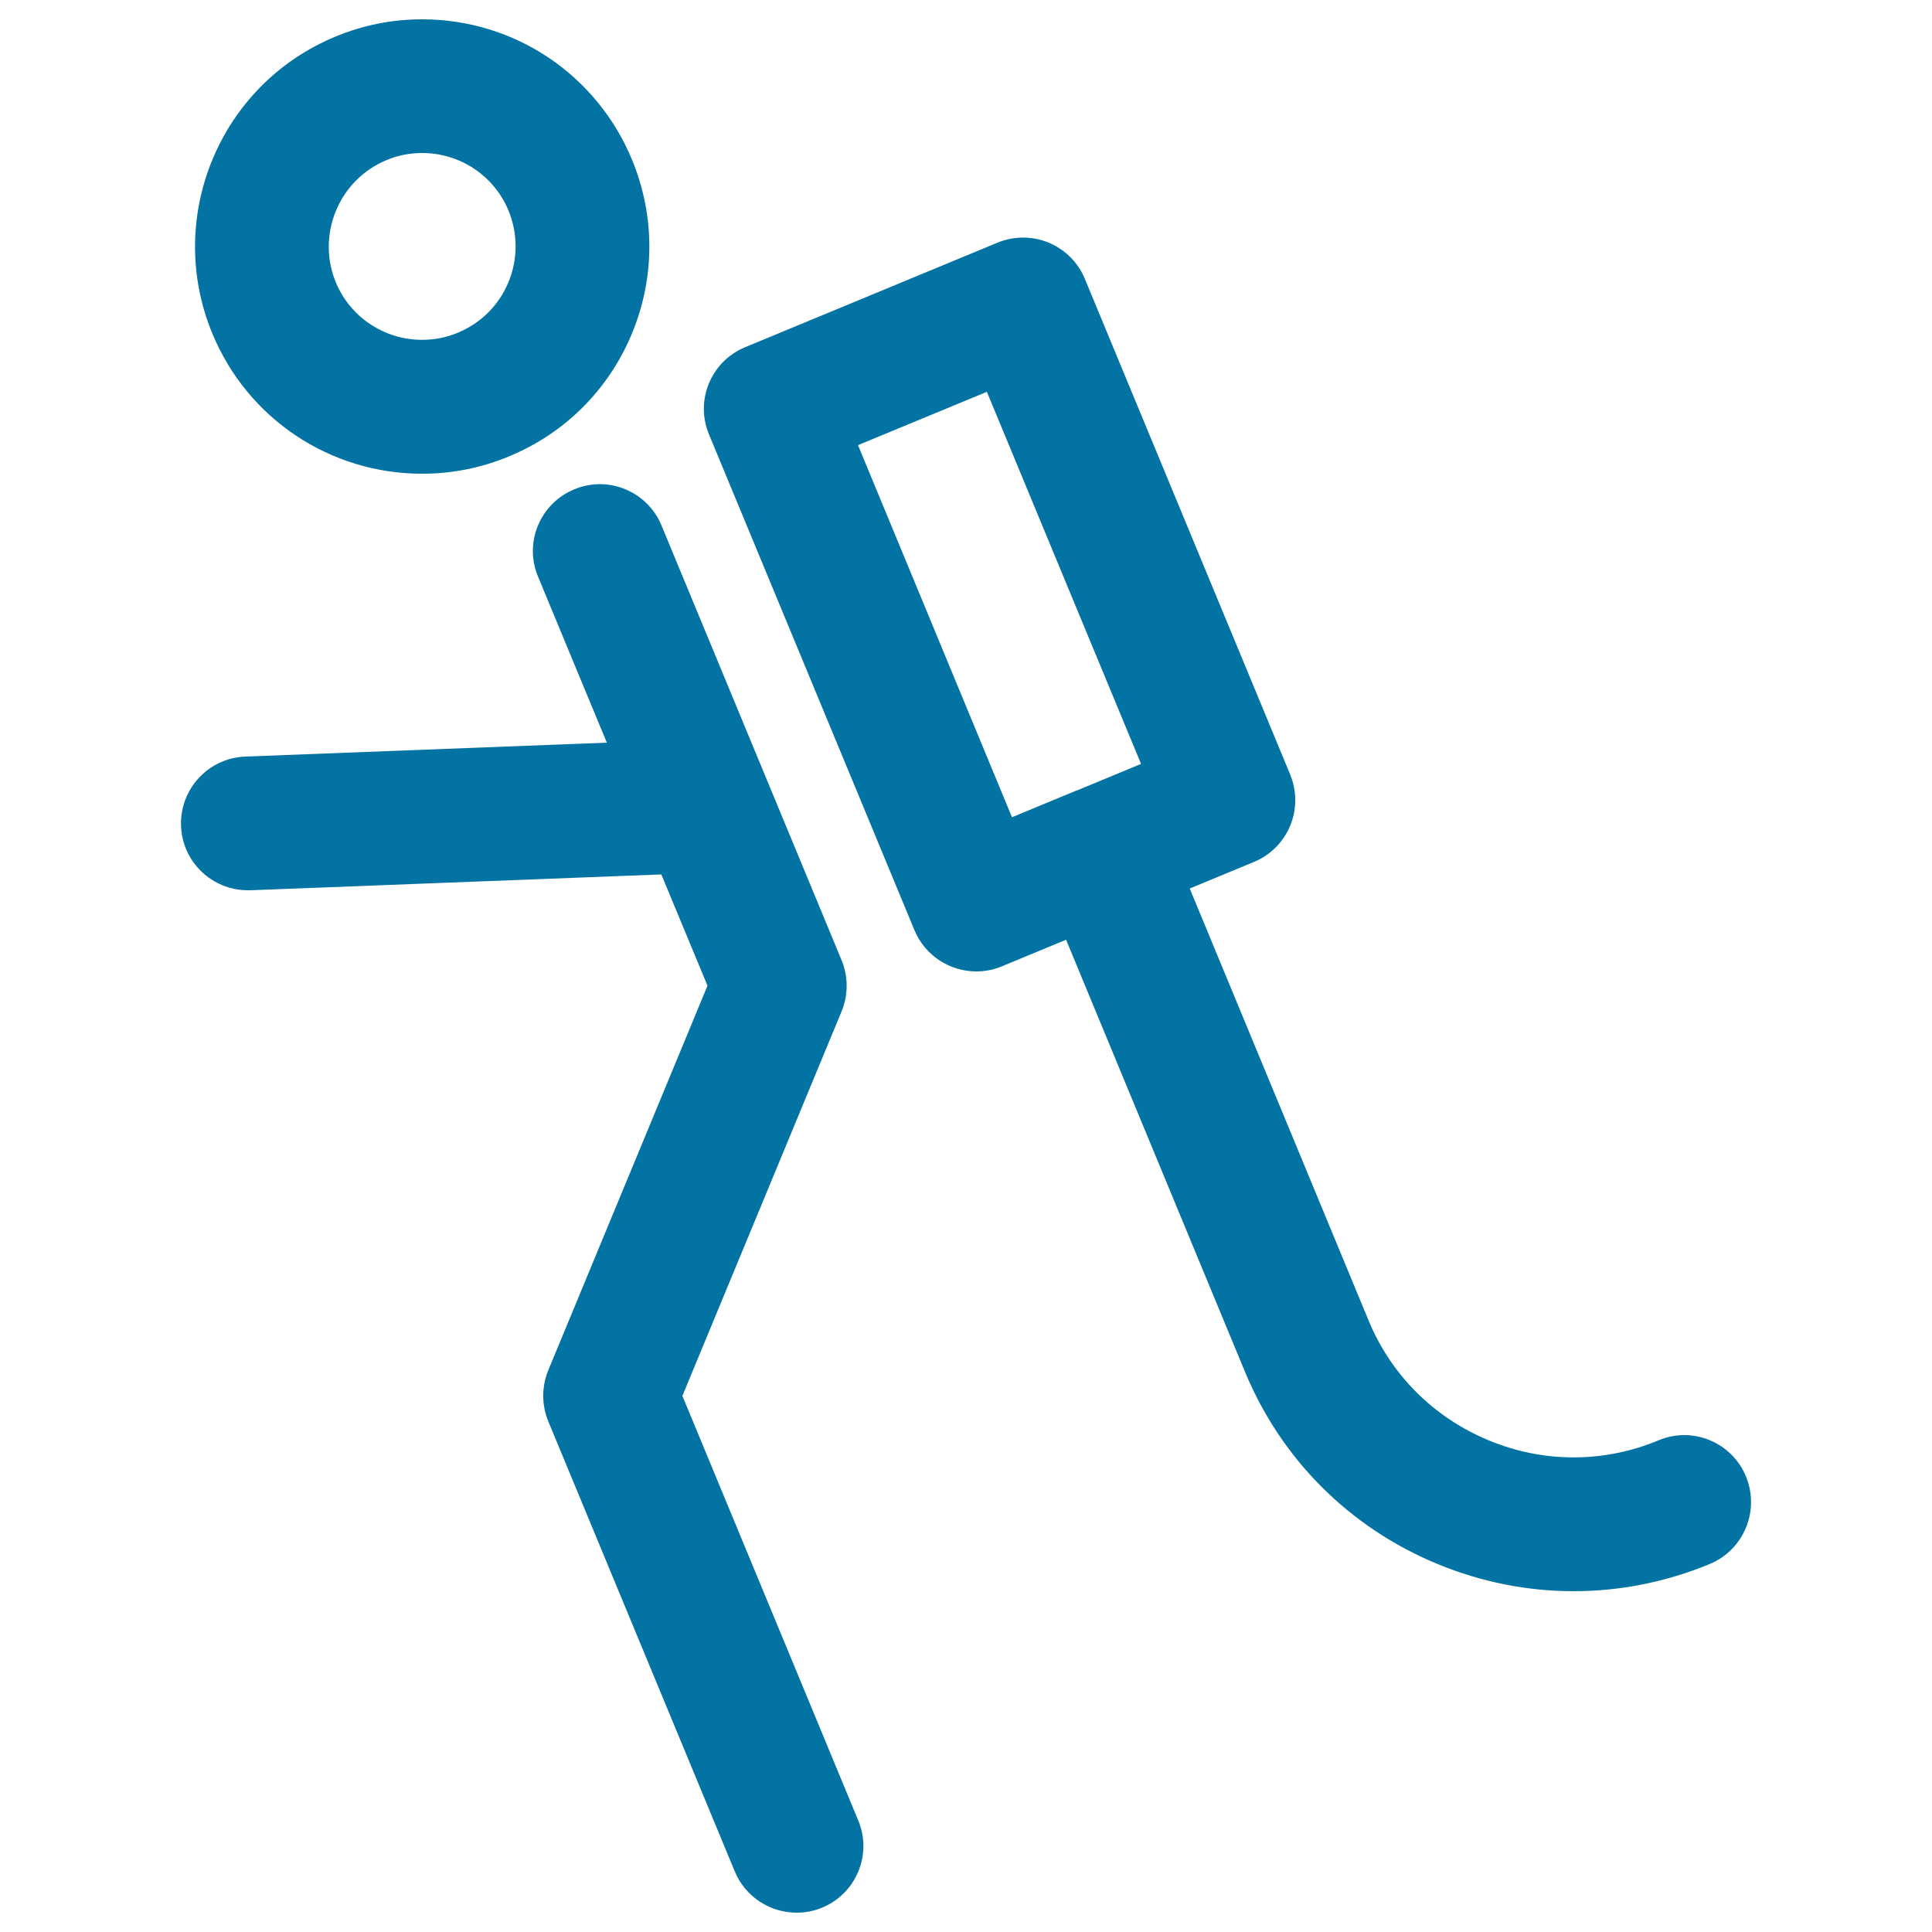
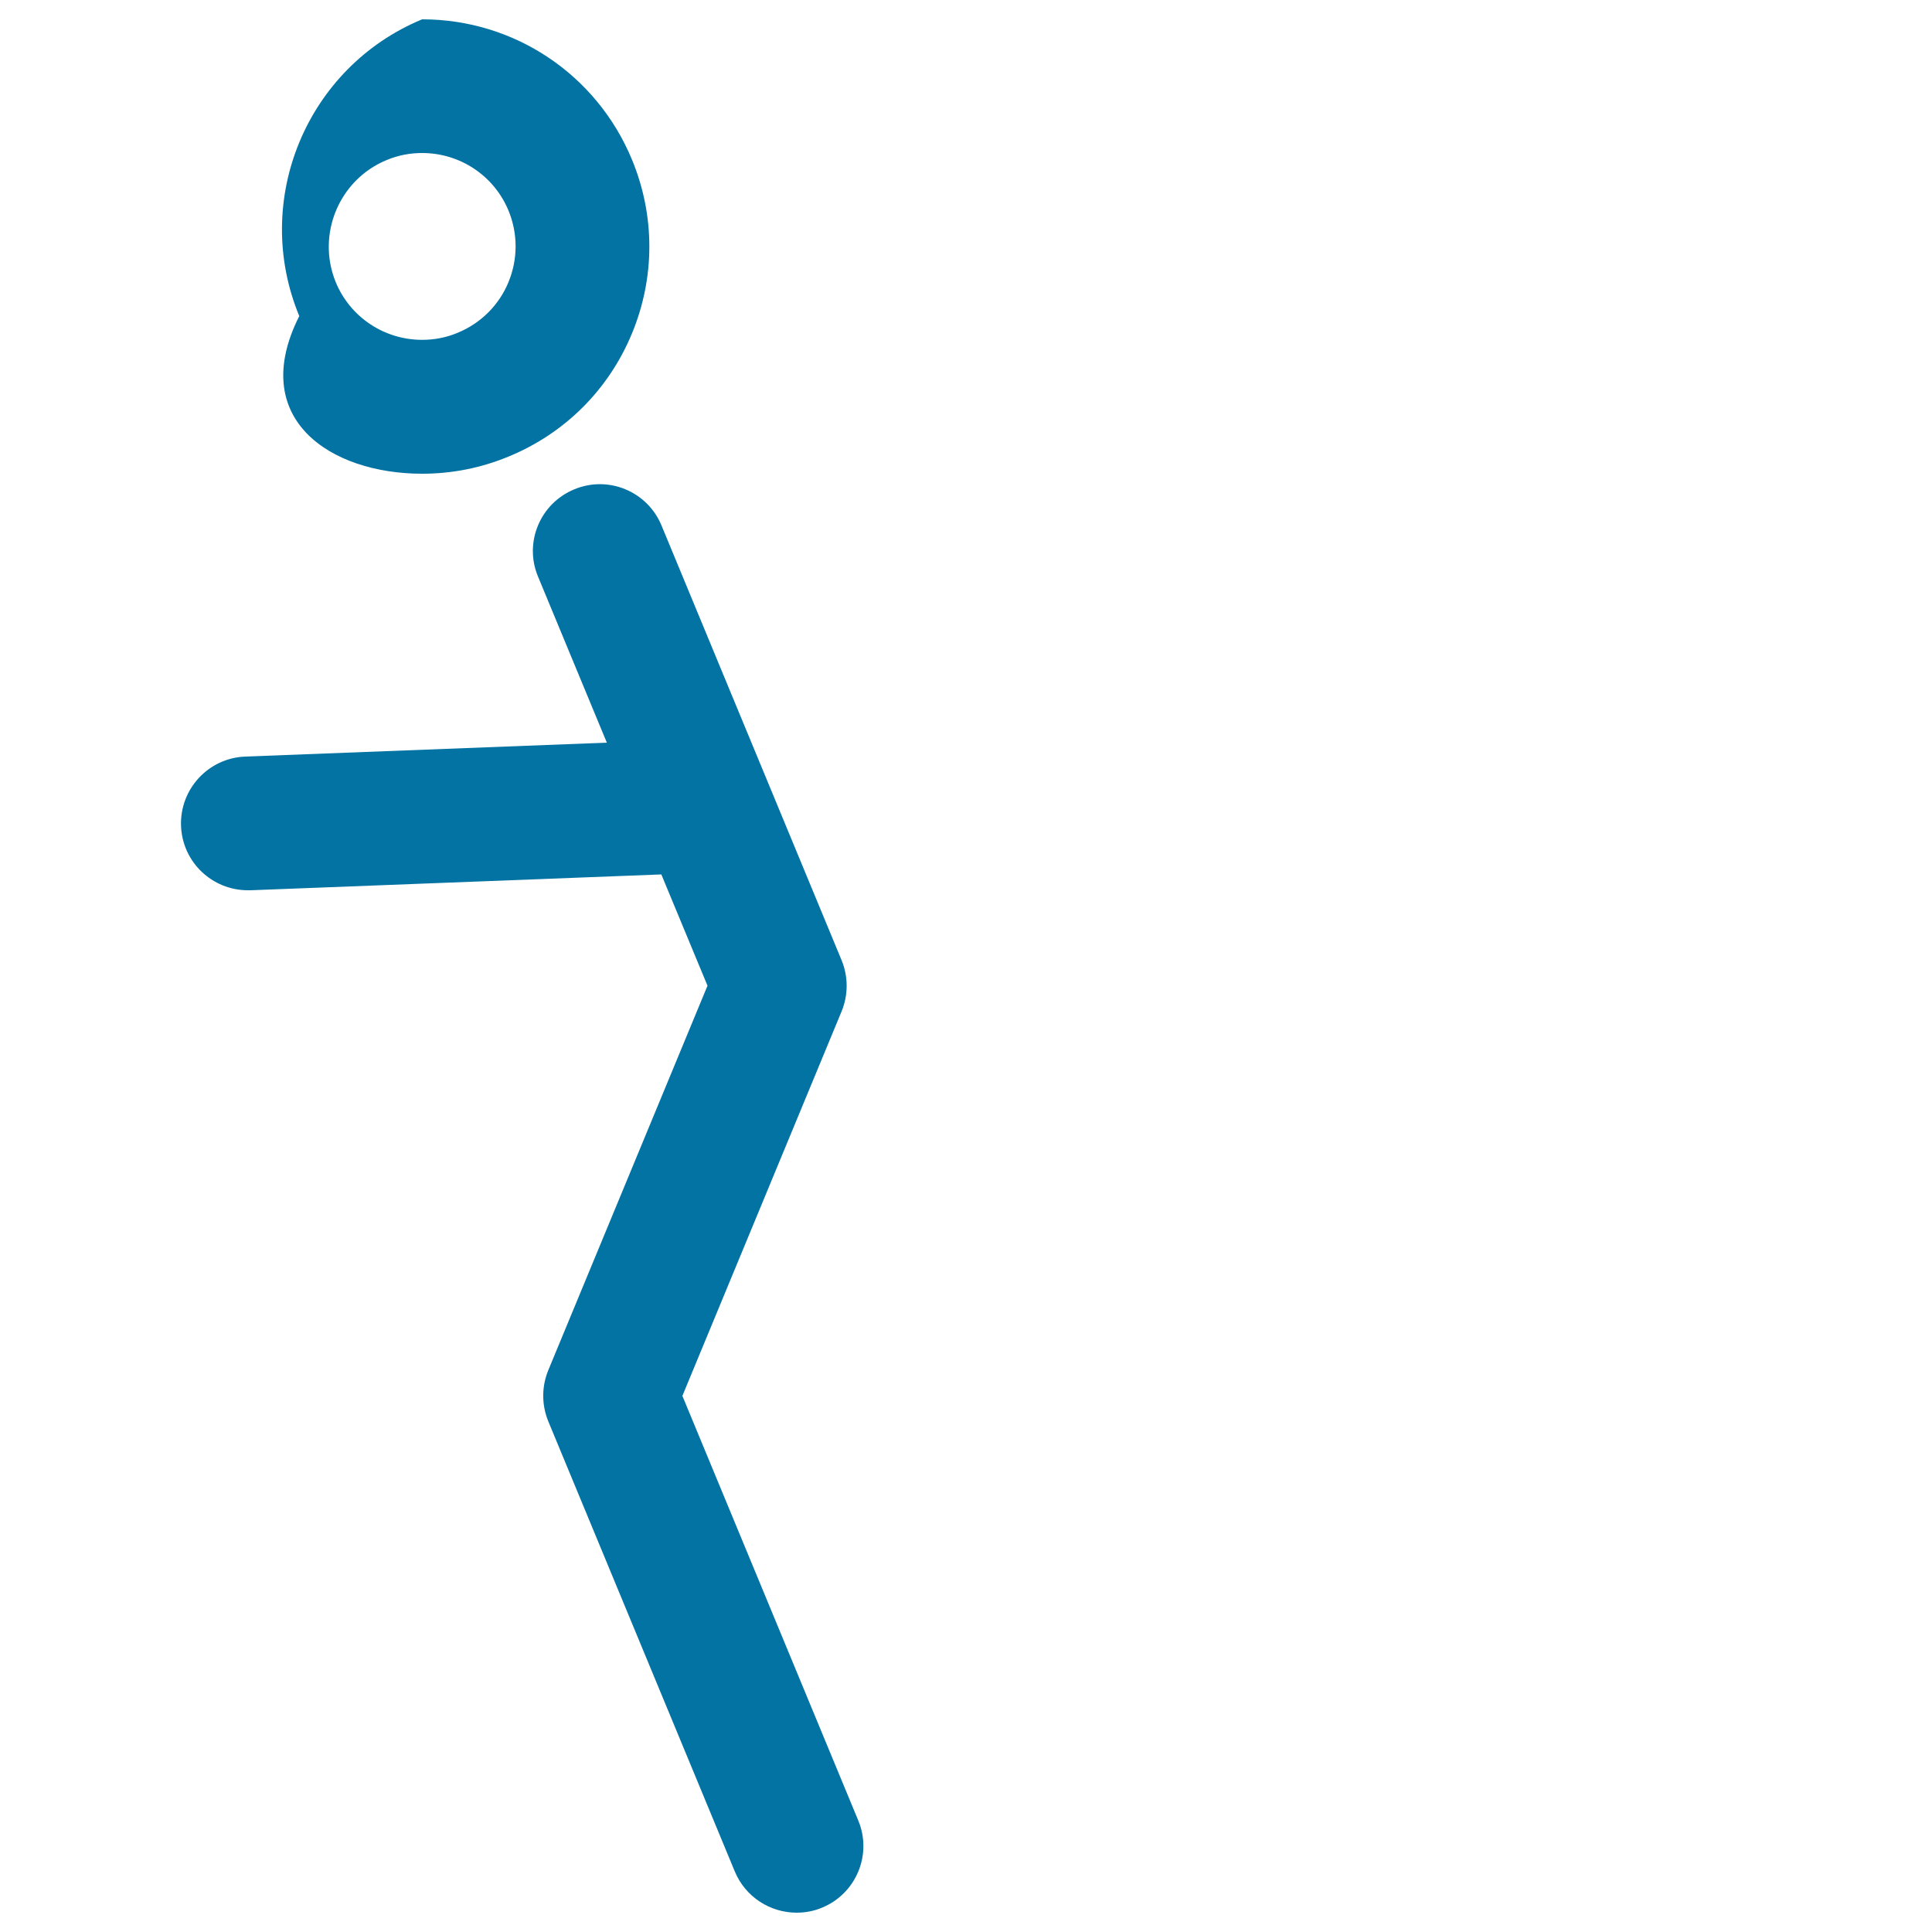
<svg xmlns="http://www.w3.org/2000/svg" viewBox="0 0 1000 1000" style="fill:#0273a2">
  <title>Water Jet Pack SVG icon</title>
  <g>
-     <path d="M218.5,245.2c15.5,0,30.6-3,45-9c29-12,51.6-34.6,63.6-63.6c12-29,12-61,0-90C308.8,38.5,266.2,10,218.5,10c-15.5,0-30.6,3-45,9c-59.9,24.8-88.4,93.7-63.6,153.6C128.1,216.7,170.8,245.2,218.5,245.2z M200,82.9c5.9-2.5,12.1-3.7,18.5-3.7c19.6,0,37.2,11.7,44.7,29.8c4.9,11.9,4.9,25.1,0,37c-4.9,11.9-14.2,21.2-26.2,26.2c-5.9,2.5-12.1,3.7-18.5,3.7c-19.6,0-37.2-11.7-44.7-29.8C163.7,121.5,175.4,93.1,200,82.9z" />
+     <path d="M218.5,245.2c15.5,0,30.6-3,45-9c29-12,51.6-34.6,63.6-63.6c12-29,12-61,0-90C308.8,38.5,266.2,10,218.5,10c-59.9,24.8-88.4,93.7-63.6,153.6C128.1,216.7,170.8,245.2,218.5,245.2z M200,82.9c5.9-2.5,12.1-3.7,18.5-3.7c19.6,0,37.2,11.7,44.7,29.8c4.9,11.9,4.9,25.1,0,37c-4.9,11.9-14.2,21.2-26.2,26.2c-5.9,2.5-12.1,3.7-18.5,3.7c-19.6,0-37.2-11.7-44.7-29.8C163.7,121.5,175.4,93.1,200,82.9z" />
    <path d="M353.2,722.5l82.4-199c3.5-8.5,3.5-18,0-26.5l-93.2-225c-7.3-17.7-27.6-26.1-45.2-18.7c-17.7,7.3-26.1,27.6-18.7,45.2l35.6,85.9L127,391.6c-19.1,0.7-34,16.8-33.3,35.9c0.7,18.7,16.1,33.3,34.6,33.3c0.4,0,0.9,0,1.4,0l212.6-8.2l23.9,57.6l-82.4,199c-3.5,8.5-3.5,18,0,26.5l96.5,232.9c5.5,13.3,18.4,21.4,32,21.4c4.4,0,8.9-0.8,13.2-2.6c17.7-7.3,26.1-27.6,18.7-45.2L353.2,722.5z" />
-     <path d="M903.7,764.2c-7.3-17.7-27.6-26.1-45.2-18.7c-28.4,11.8-59.6,11.8-88,0c-28.4-11.8-50.5-33.8-62.2-62.2l-92.5-223.4l33.3-13.8c8.5-3.5,15.2-10.3,18.7-18.7c3.5-8.5,3.5-18,0-26.5L561.5,144.3c-3.5-8.5-10.3-15.2-18.7-18.7c-8.5-3.5-18-3.5-26.5,0l-130.6,54.1c-17.7,7.3-26.1,27.6-18.7,45.2l106.3,256.5c5.5,13.3,18.4,21.4,32,21.4c4.4,0,8.9-0.8,13.2-2.6l33.3-13.8l92.5,223.4c18.8,45.5,54.2,80.9,99.7,99.7c22.7,9.4,46.6,14.1,70.5,14.1c23.9,0,47.8-4.7,70.5-14.1C902.6,802.2,911,781.9,903.7,764.2z M444.1,230.4l66.7-27.6l79.8,192.6l-33.3,13.8c0,0-0.1,0-0.1,0c0,0,0,0-0.1,0l-33.3,13.8L444.1,230.4z" />
  </g>
</svg>